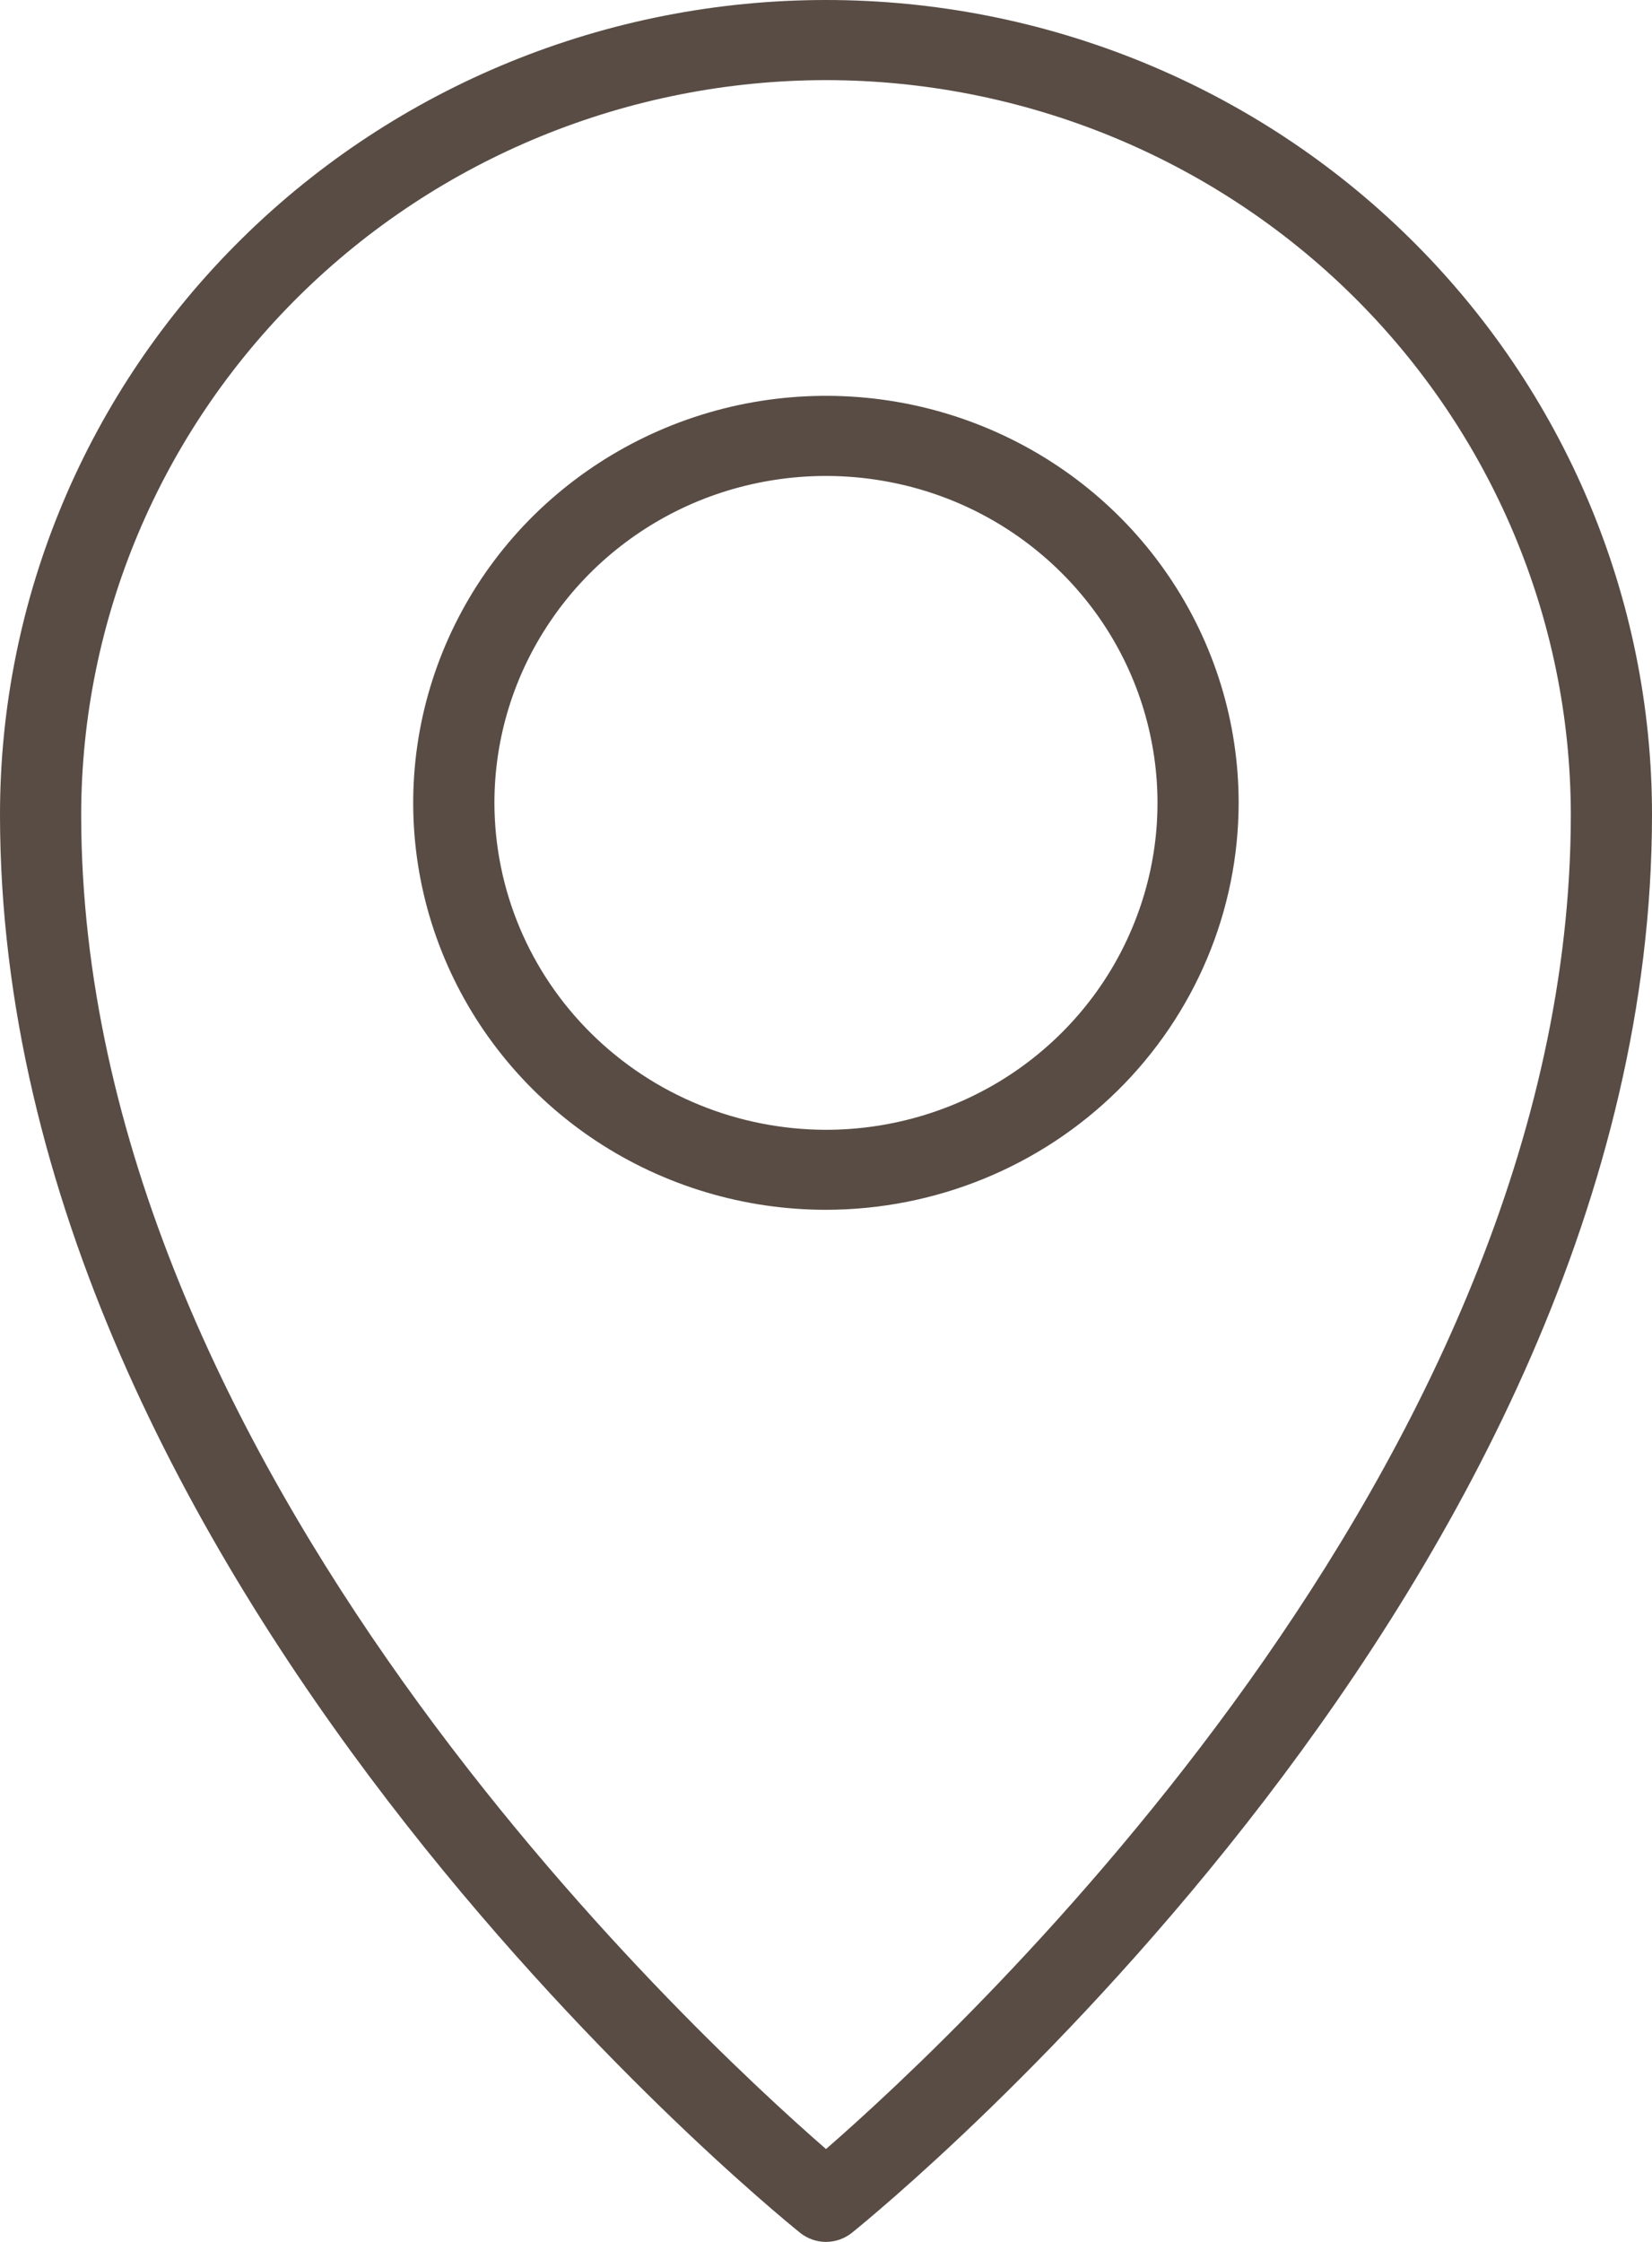
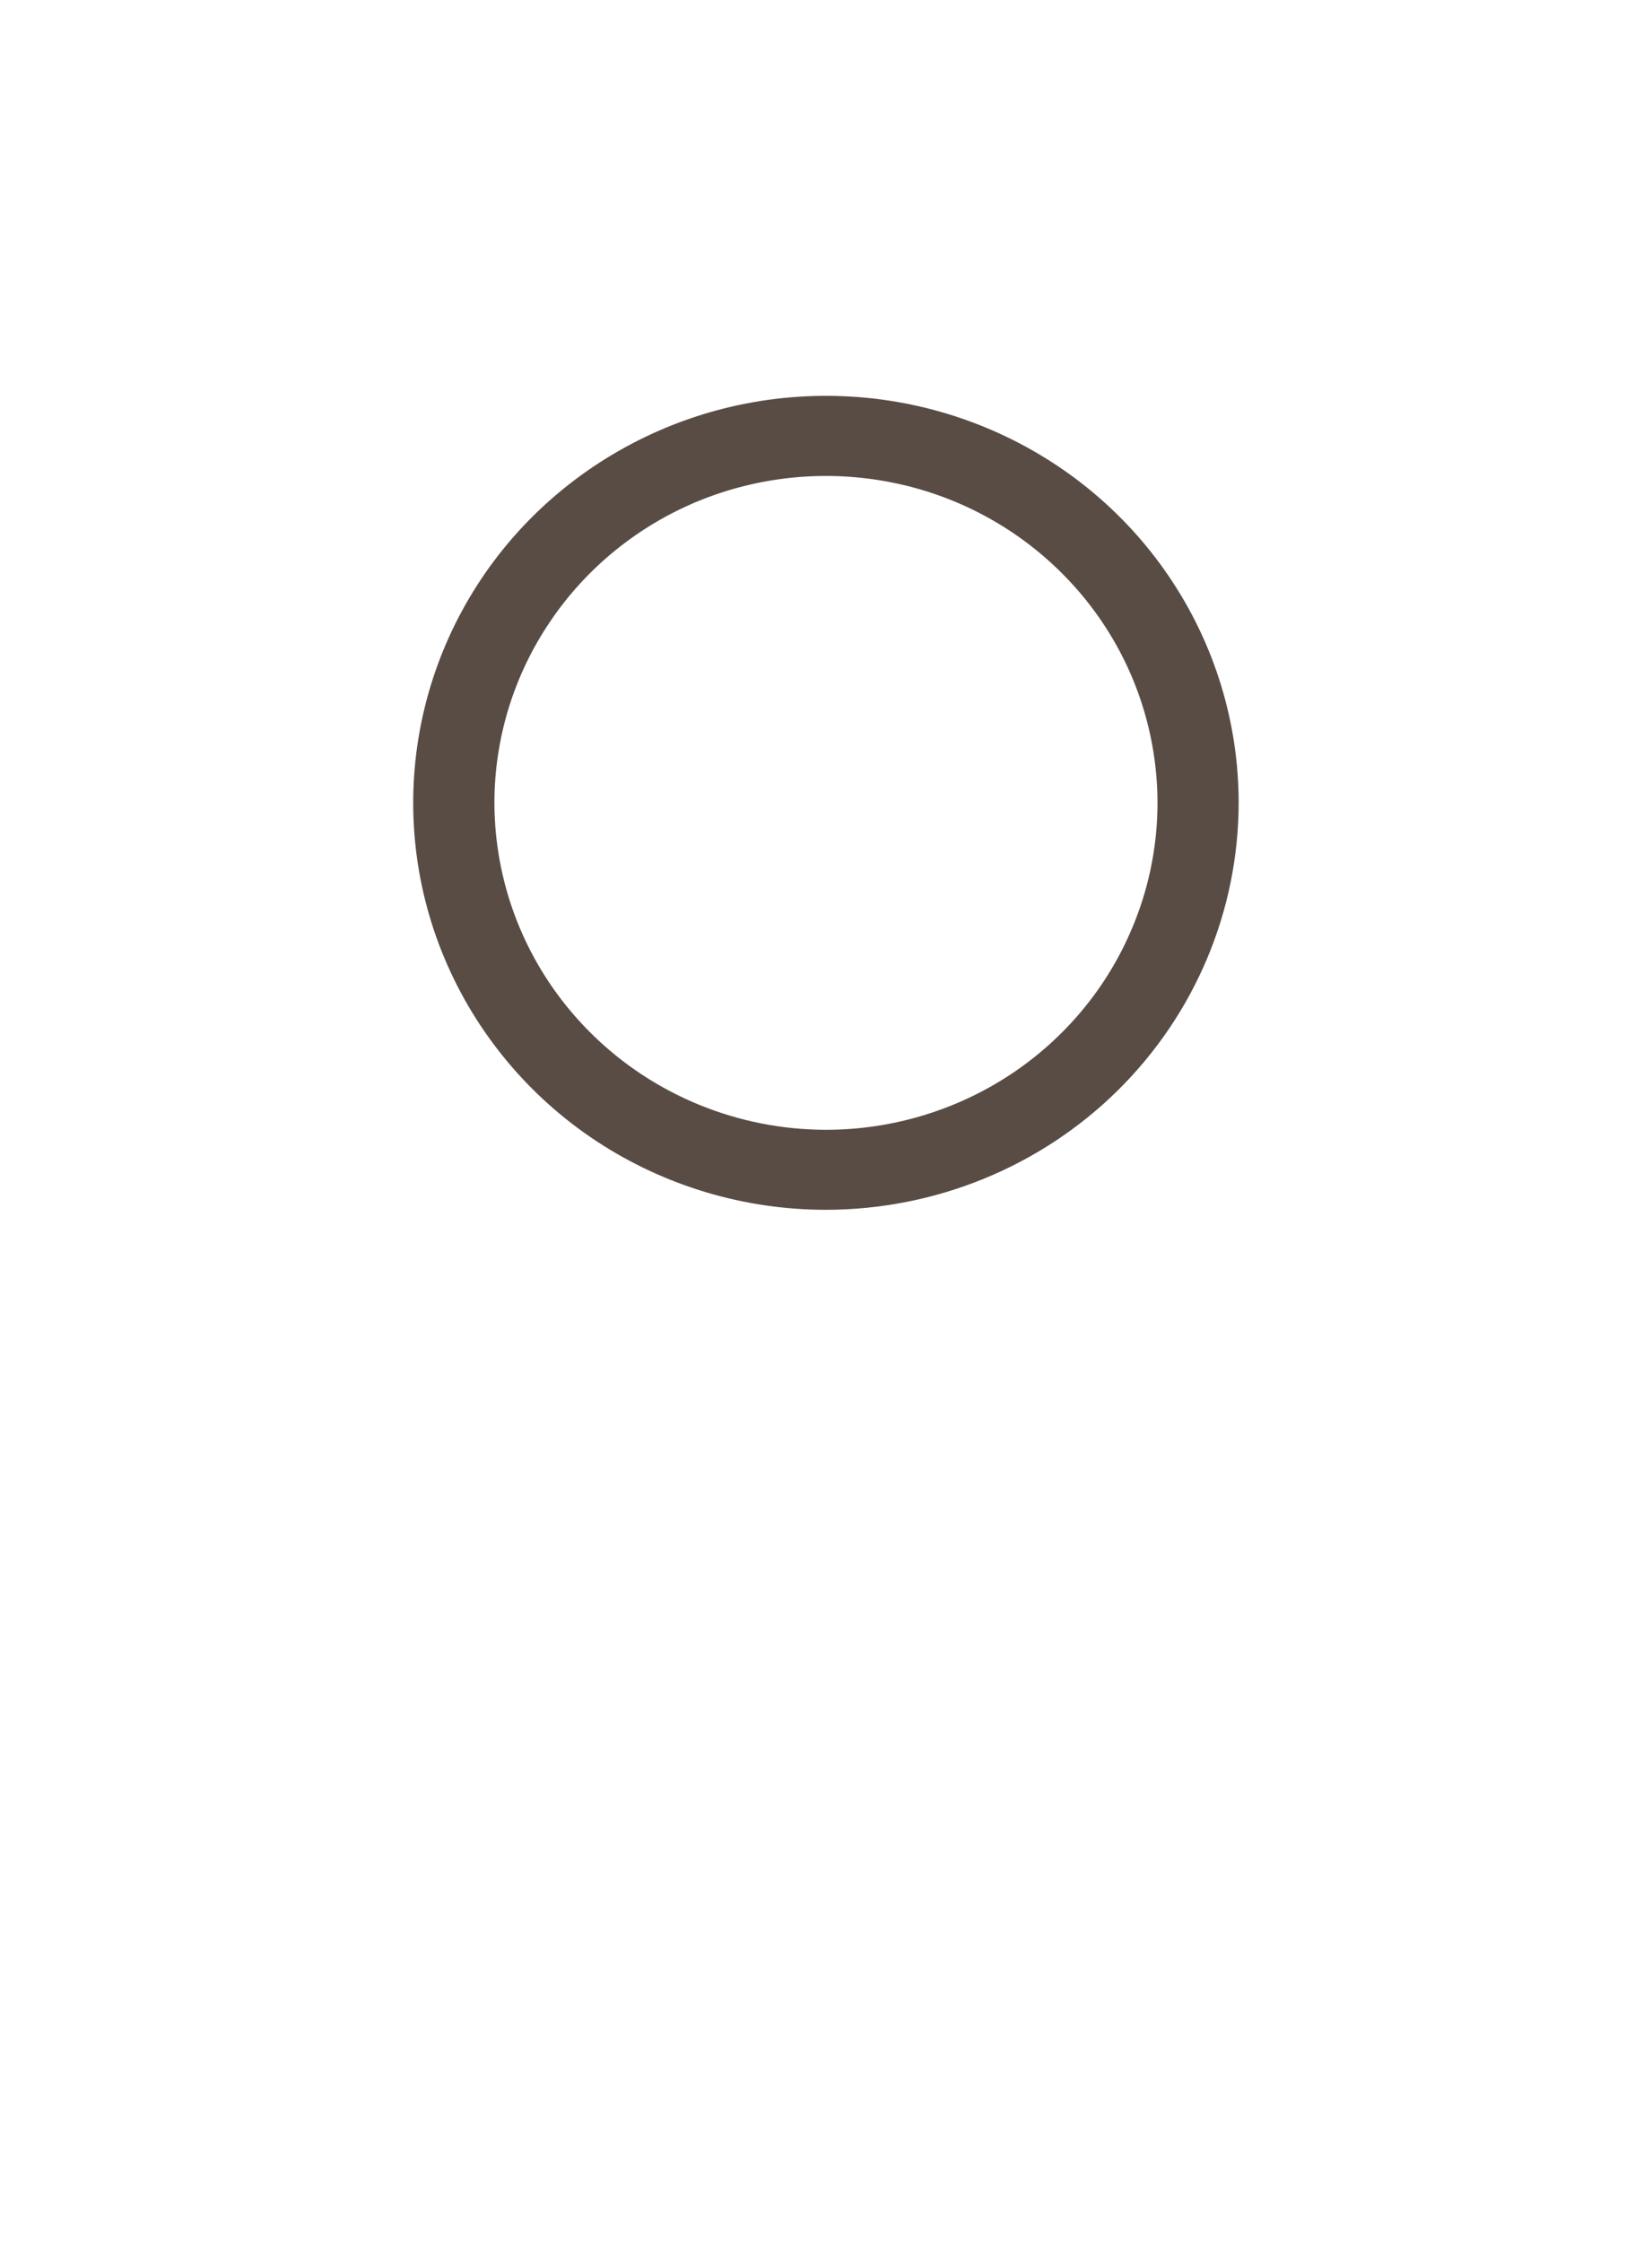
<svg xmlns="http://www.w3.org/2000/svg" width="14" height="19" viewBox="0 0 14 19" fill="none">
-   <path d="M6.782 18.924C6.844 18.973 6.921 19 7 19C7.079 19 7.156 18.973 7.218 18.924C7.495 18.701 14 13.388 14 6.903C14 5.072 13.262 3.316 11.95 2.022C10.637 0.727 8.857 0 7 0C5.143 0 3.363 0.727 2.05 2.022C0.737 3.316 2.76642e-08 5.072 0 6.903C0 13.388 6.505 18.701 6.782 18.924ZM7 0.679C8.673 0.68 10.278 1.337 11.461 2.504C12.644 3.671 13.31 5.253 13.312 6.903C13.312 12.416 8.134 17.226 7 18.213C5.865 17.226 0.688 12.421 0.688 6.903C0.69 5.253 1.356 3.671 2.539 2.504C3.722 1.337 5.327 0.68 7 0.679Z" fill="#584C45" />
  <path d="M10.497 6.804C10.497 6.122 10.292 5.455 9.908 4.888C9.524 4.32 8.977 3.878 8.338 3.617C7.699 3.356 6.996 3.288 6.317 3.421C5.639 3.554 5.016 3.883 4.526 4.365C4.037 4.847 3.704 5.462 3.569 6.131C3.434 6.8 3.503 7.494 3.768 8.124C4.033 8.754 4.481 9.293 5.056 9.672C5.632 10.051 6.308 10.253 7 10.253C7.927 10.252 8.816 9.889 9.472 9.242C10.127 8.595 10.496 7.719 10.497 6.804ZM4.19 6.804C4.19 6.256 4.355 5.72 4.664 5.265C4.972 4.809 5.411 4.454 5.924 4.244C6.438 4.035 7.003 3.98 7.548 4.087C8.093 4.193 8.593 4.457 8.986 4.845C9.379 5.232 9.647 5.726 9.755 6.264C9.864 6.801 9.808 7.358 9.595 7.864C9.383 8.371 9.023 8.803 8.561 9.108C8.099 9.412 7.555 9.575 7 9.575C6.255 9.574 5.541 9.282 5.014 8.762C4.487 8.243 4.191 7.539 4.19 6.804Z" fill="#584C45" />
</svg>